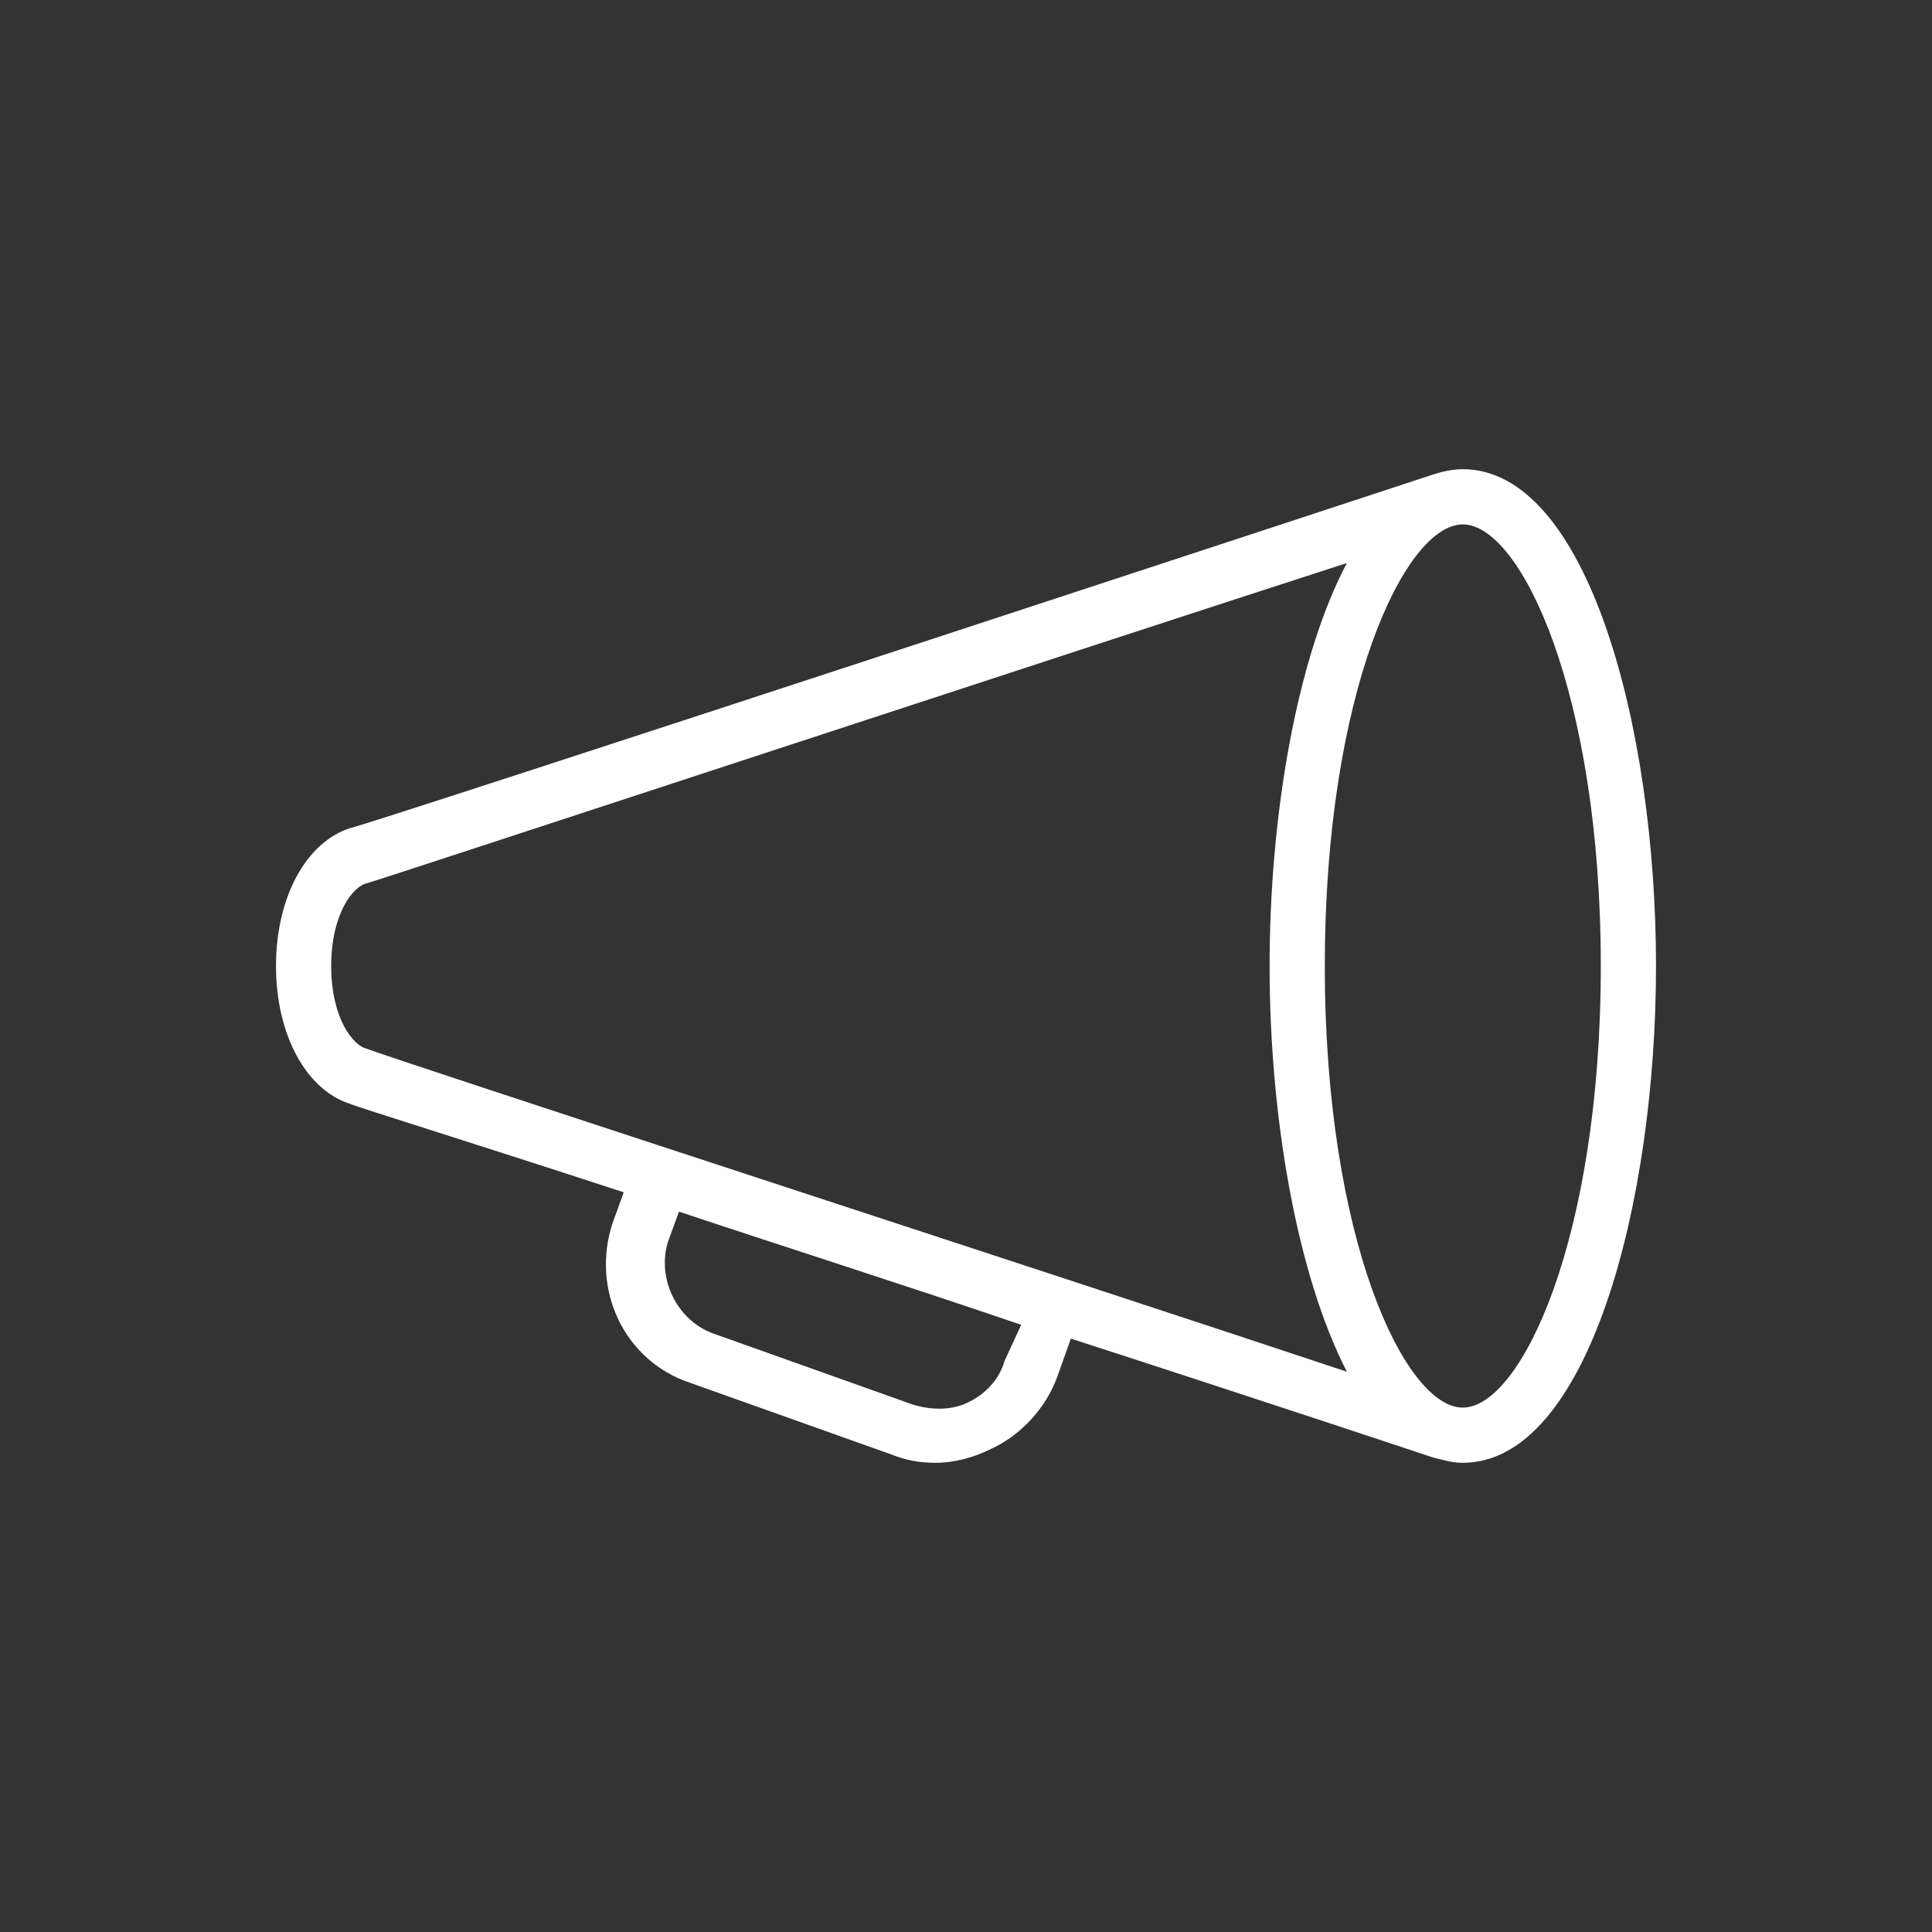
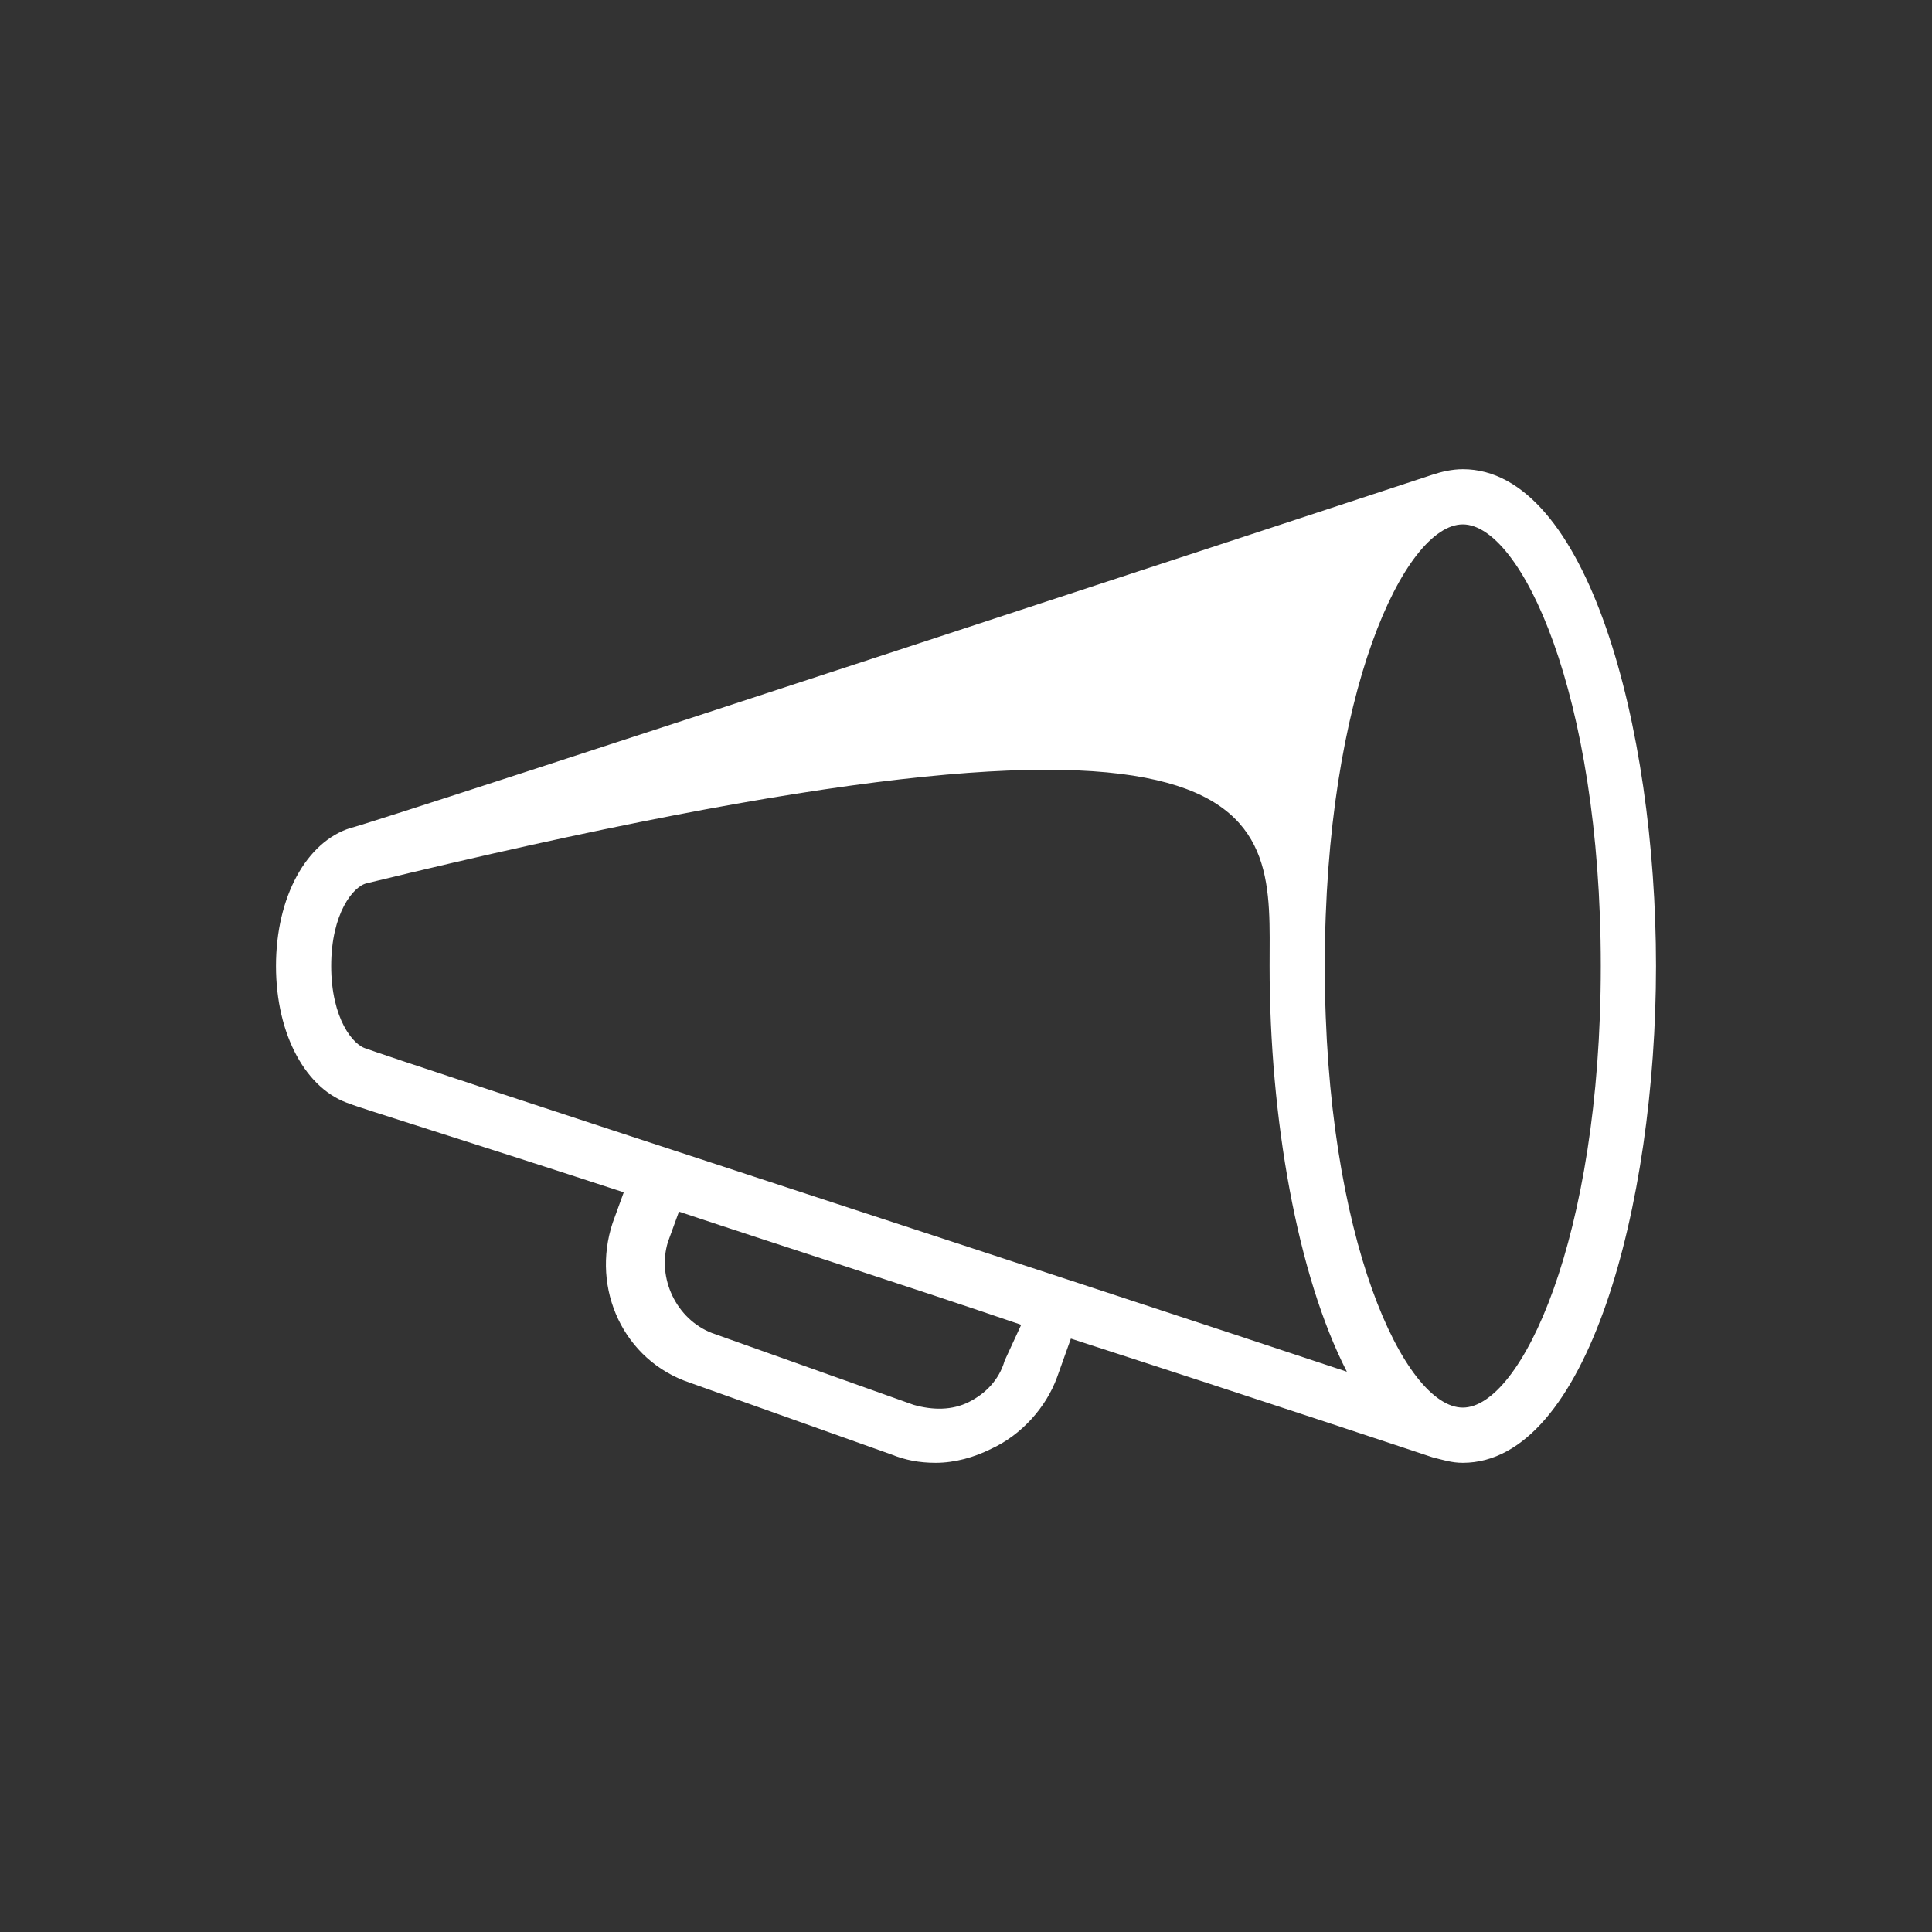
<svg xmlns="http://www.w3.org/2000/svg" fill="#FFFFFF" viewBox="0 0 70 70" id="1420828375" class="svg u_1420828375" data-icon-name="wp-bullhorn_thin">
  <rect x="0" y="0" width="70" height="70" fill="#333333" stroke="none" />
-   <path d="M53,17c-0.4,0-0.8,0.1-1.1,0.2c0,0-38.6,12.7-39.2,12.8c-1.6,0.5-2.7,2.5-2.7,5s1.1,4.5,2.7,5c0.2,0.1,4.4,1.4,9.9,3.2  l-0.4,1.1c-0.8,2.4,0.4,5,2.8,5.8l7.3,2.6c0.5,0.2,1,0.3,1.6,0.3c0.7,0,1.4-0.2,2-0.5c1.1-0.5,2-1.5,2.4-2.6l0.5-1.4  c7.1,2.3,13.1,4.3,13.1,4.3c0.4,0.1,0.7,0.2,1.1,0.2c4.5,0,7-9.3,7-18S57.5,17,53,17z M12,35c0-1.9,0.8-2.9,1.3-3  c0.4-0.1,25.9-8.5,35.5-11.6C47,23.8,46,29.5,46,35s1,11.2,2.8,14.7C39.2,46.5,13.7,38.2,13.3,38C12.8,37.9,12,36.9,12,35z   M36.4,49.3c-0.2,0.7-0.7,1.2-1.3,1.5c-0.6,0.3-1.3,0.3-2,0.1l-7.3-2.6c-1.3-0.5-2-2-1.6-3.3l0.4-1.1c3.9,1.3,8.3,2.7,12.4,4.1  L36.4,49.3z M53,51c-2.1,0-5-6.1-5-16s2.9-16,5-16c2.1,0,5,6.1,5,16S55.1,51,53,51z" id="1978455378" />
+   <path d="M53,17c-0.4,0-0.8,0.1-1.1,0.2c0,0-38.6,12.7-39.2,12.8c-1.6,0.5-2.7,2.5-2.7,5s1.1,4.5,2.7,5c0.2,0.1,4.4,1.4,9.9,3.2  l-0.4,1.1c-0.8,2.4,0.4,5,2.8,5.8l7.3,2.6c0.5,0.2,1,0.3,1.6,0.3c0.7,0,1.4-0.2,2-0.5c1.1-0.5,2-1.5,2.4-2.6l0.5-1.4  c7.1,2.3,13.1,4.3,13.1,4.3c0.4,0.1,0.7,0.2,1.1,0.2c4.5,0,7-9.3,7-18S57.5,17,53,17z M12,35c0-1.9,0.8-2.9,1.3-3  C47,23.8,46,29.5,46,35s1,11.2,2.8,14.7C39.2,46.5,13.7,38.2,13.3,38C12.8,37.9,12,36.9,12,35z   M36.4,49.3c-0.2,0.7-0.7,1.2-1.3,1.5c-0.6,0.3-1.3,0.3-2,0.1l-7.3-2.6c-1.3-0.5-2-2-1.6-3.3l0.4-1.1c3.9,1.3,8.3,2.7,12.4,4.1  L36.4,49.3z M53,51c-2.1,0-5-6.1-5-16s2.9-16,5-16c2.1,0,5,6.1,5,16S55.1,51,53,51z" id="1978455378" />
</svg>